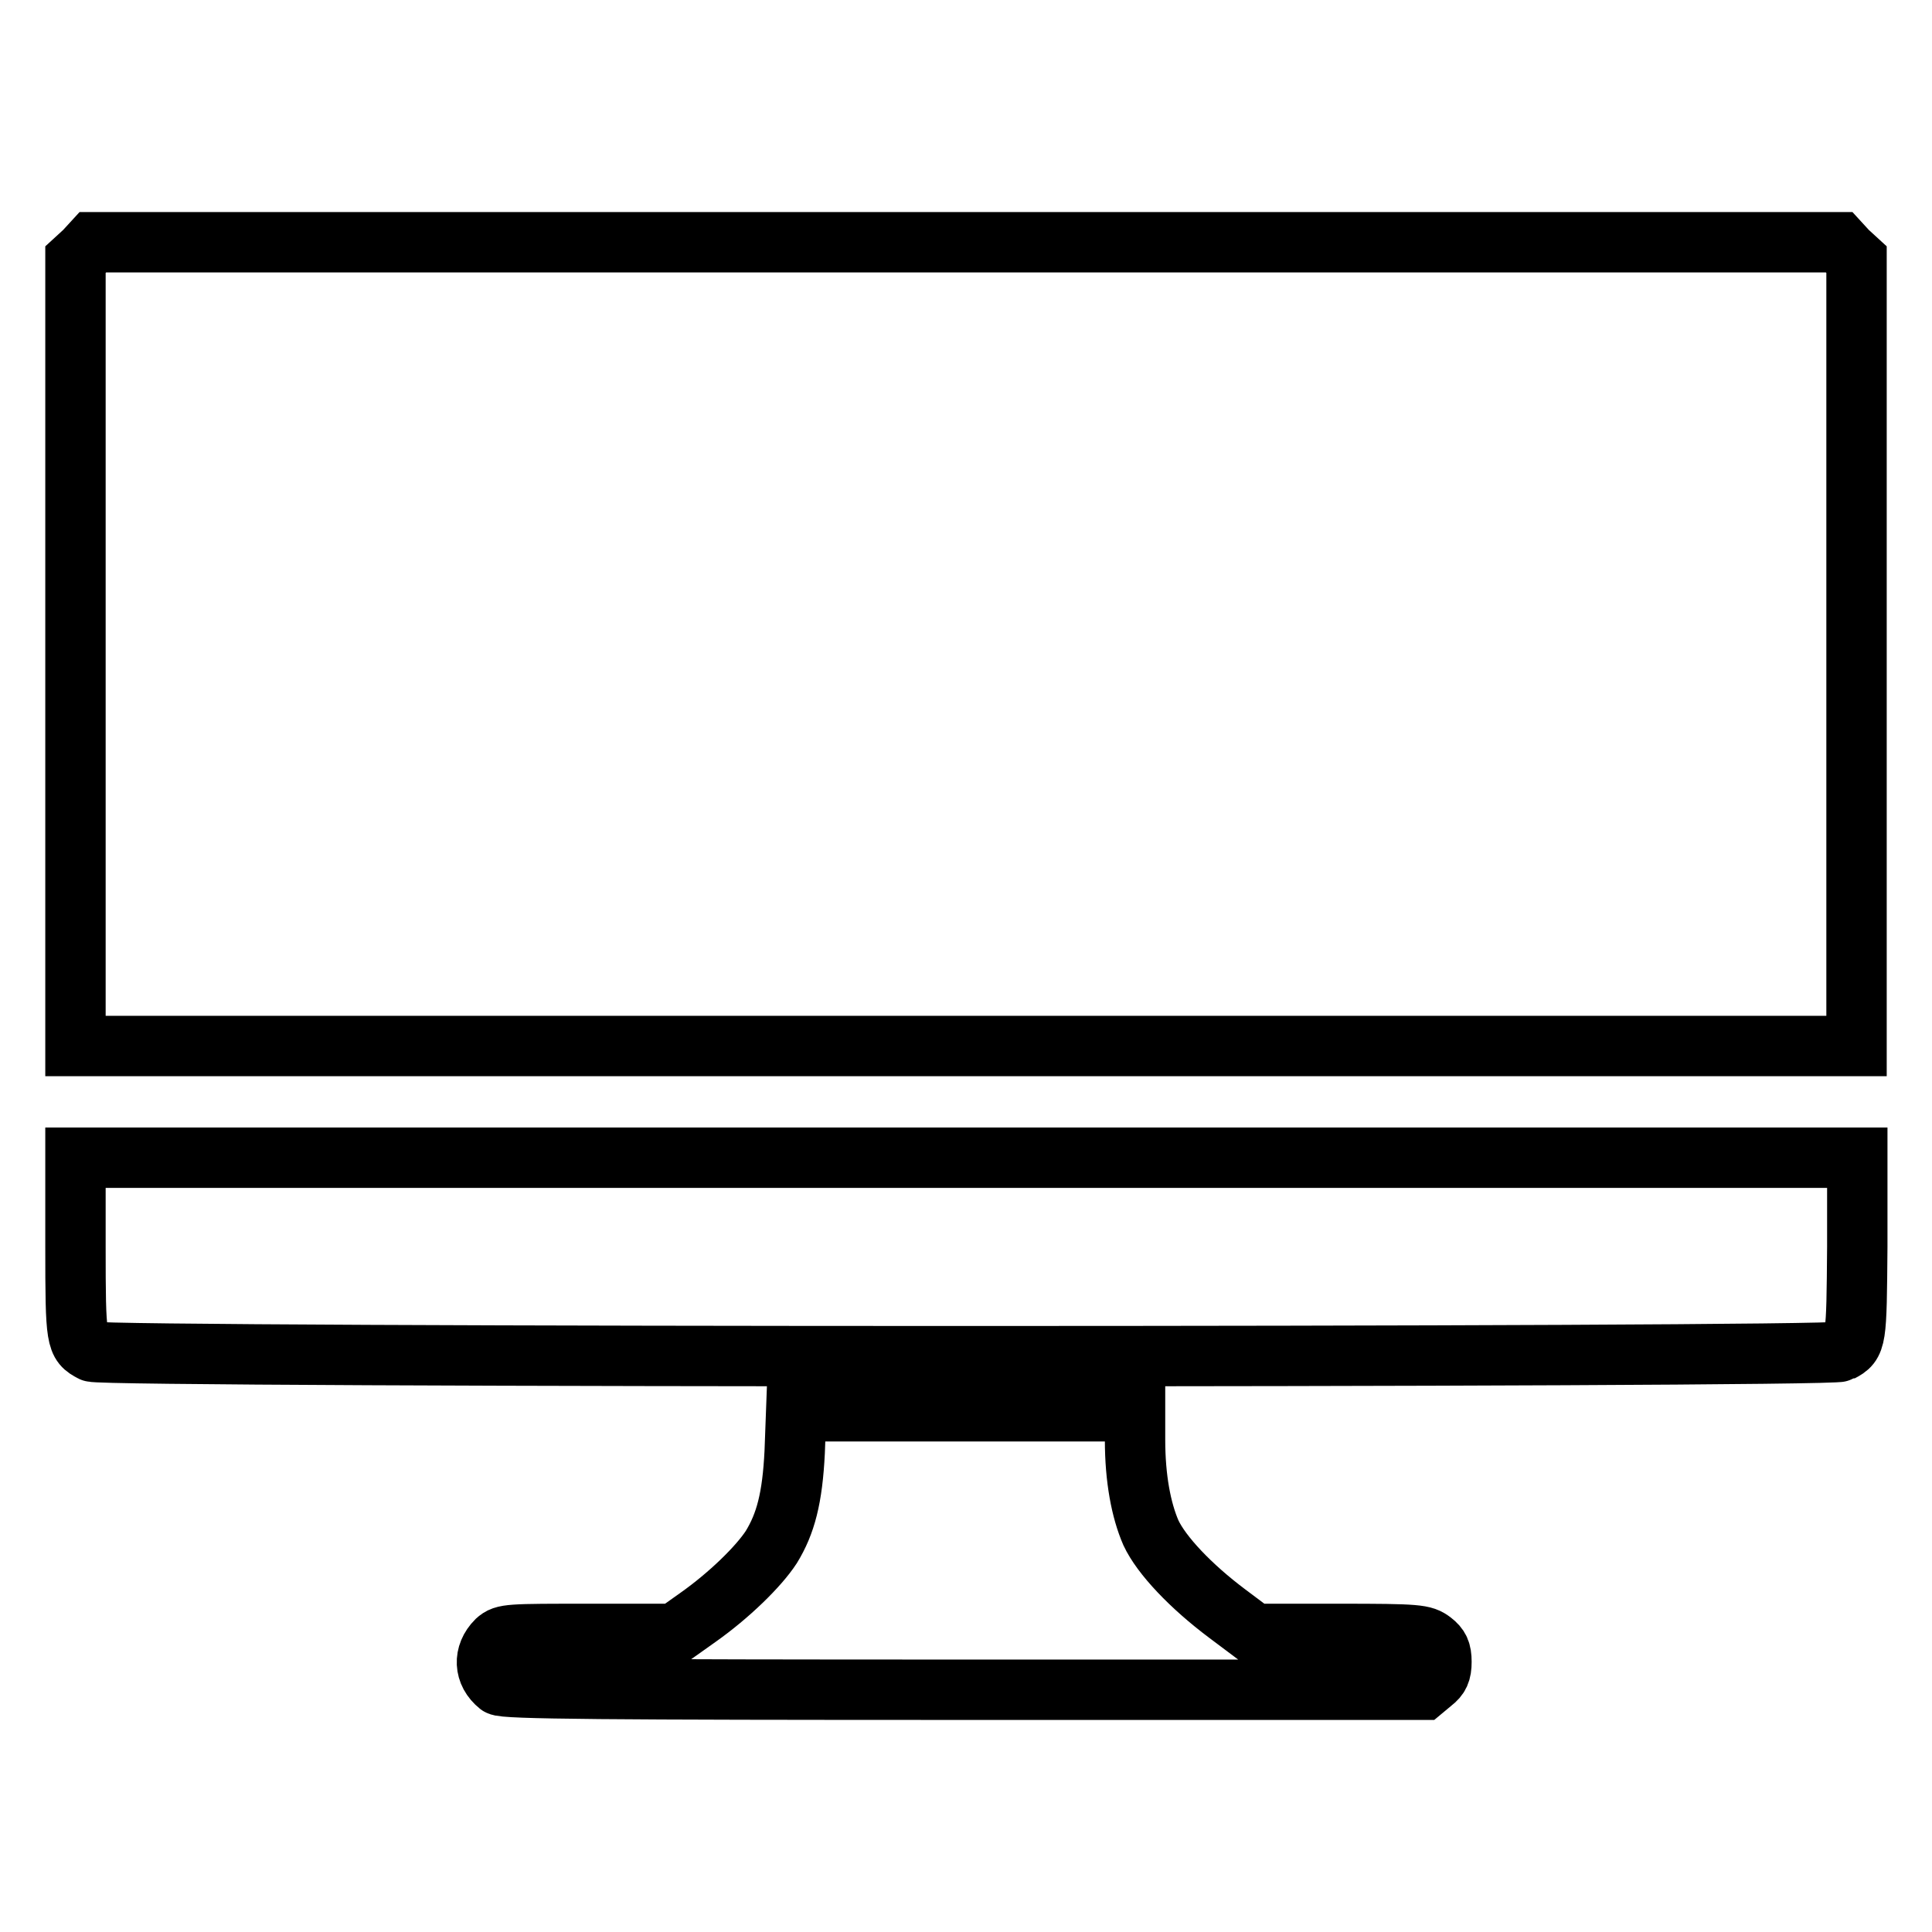
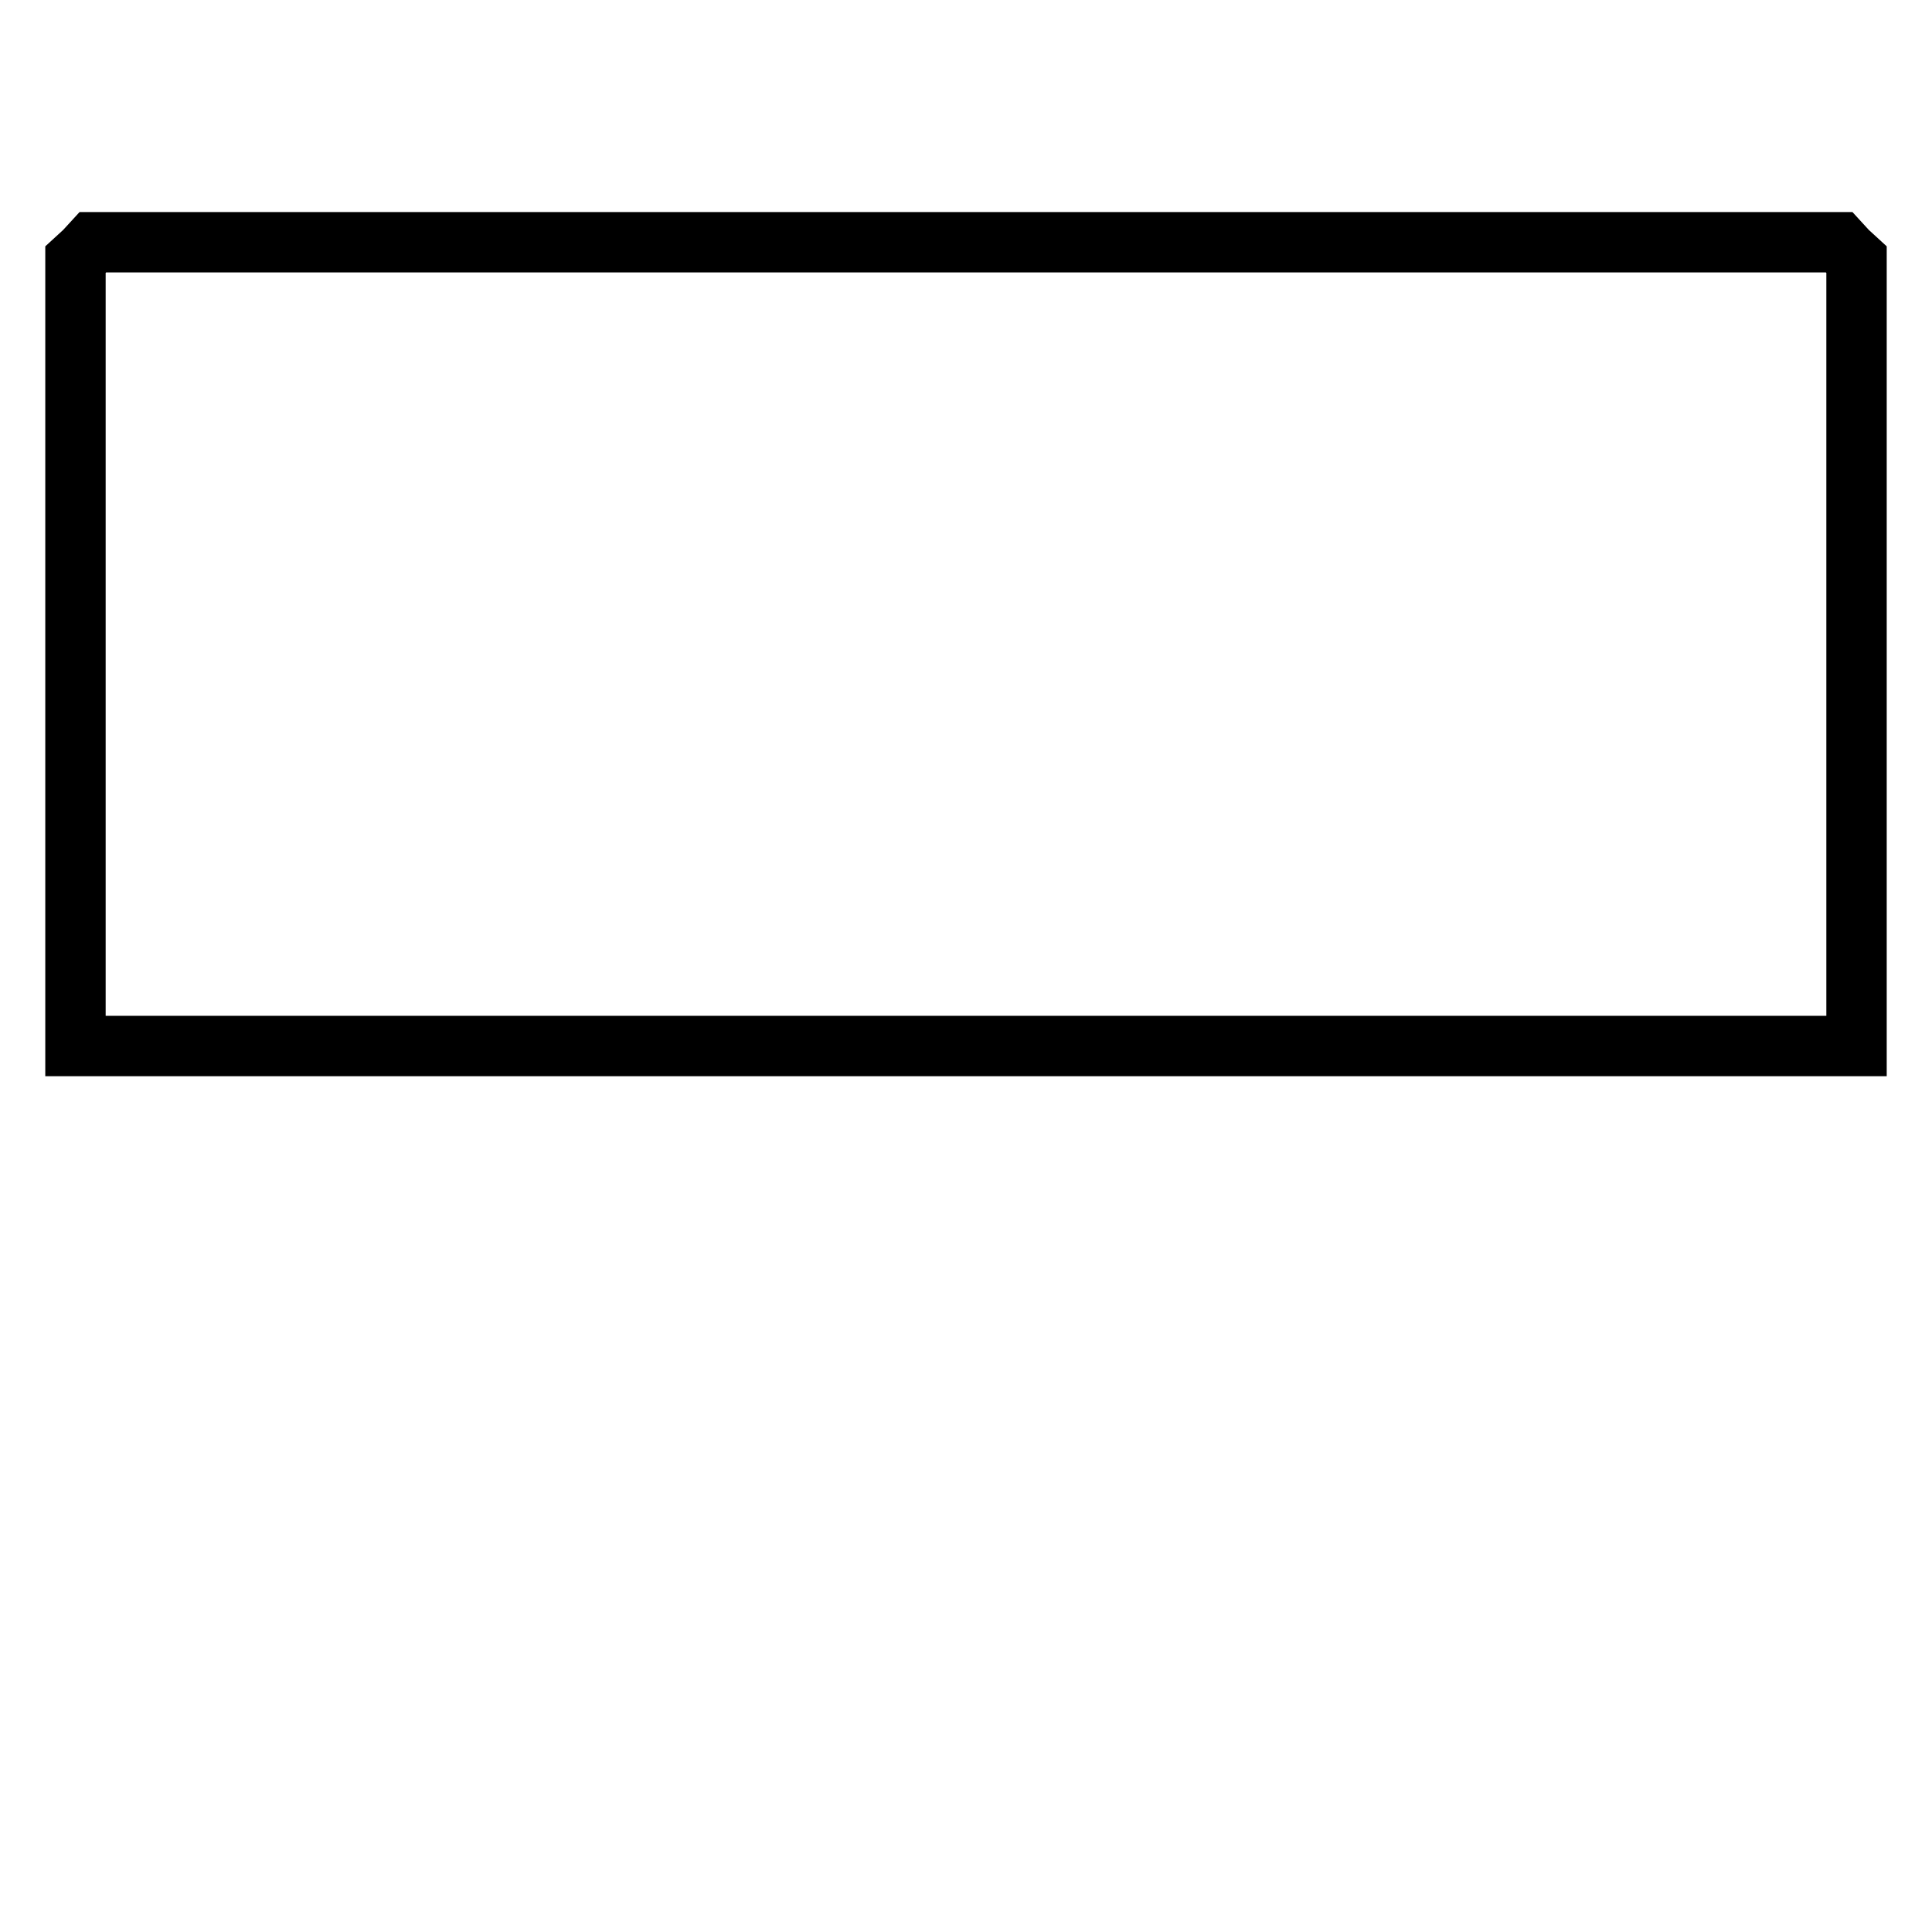
<svg xmlns="http://www.w3.org/2000/svg" version="1.1" x="0px" y="0px" viewBox="0 0 256 256" enable-background="new 0 0 256 256" xml:space="preserve">
  <g>
    <g>
      <g>
        <path stroke-width="8" fill-opacity="0" stroke="#000000" d="M11.2,33.3L10,34.4v52.1v52.1h118h118V86.5V34.4l-1.2-1.1l-1.1-1.2H128H12.3L11.2,33.3z" />
-         <path stroke-width="8" fill-opacity="0" stroke="#000000" d="M10,165.2c0,12.5,0.1,12.8,2.2,13.9c1.4,0.8,230.2,0.8,231.7,0c2.1-1.1,2.1-1.4,2.2-13.9v-11.8H128H10V165.2z" />
-         <path stroke-width="8" fill-opacity="0" stroke="#000000" d="M105.3,192.4c-0.3,6.1-1.2,9.5-3.1,12.6c-1.7,2.6-5.6,6.4-9.7,9.3l-3.1,2.2H78.1c-10.7,0-11.3,0-12.3,0.9c-1.8,1.8-1.7,4.3,0.3,5.9c0.6,0.5,14.5,0.6,61.6,0.6h60.9l1.2-1c0.9-0.7,1.2-1.3,1.2-2.7c0-1.4-0.3-2-1.2-2.7c-1.2-0.9-1.8-1-12.4-1h-11.2l-3.6-2.7c-4.8-3.6-8.7-7.7-10.1-10.7c-1.3-3-2.1-7.2-2.1-12.3V187H128h-22.5L105.3,192.4z" />
      </g>
    </g>
  </g>
</svg>